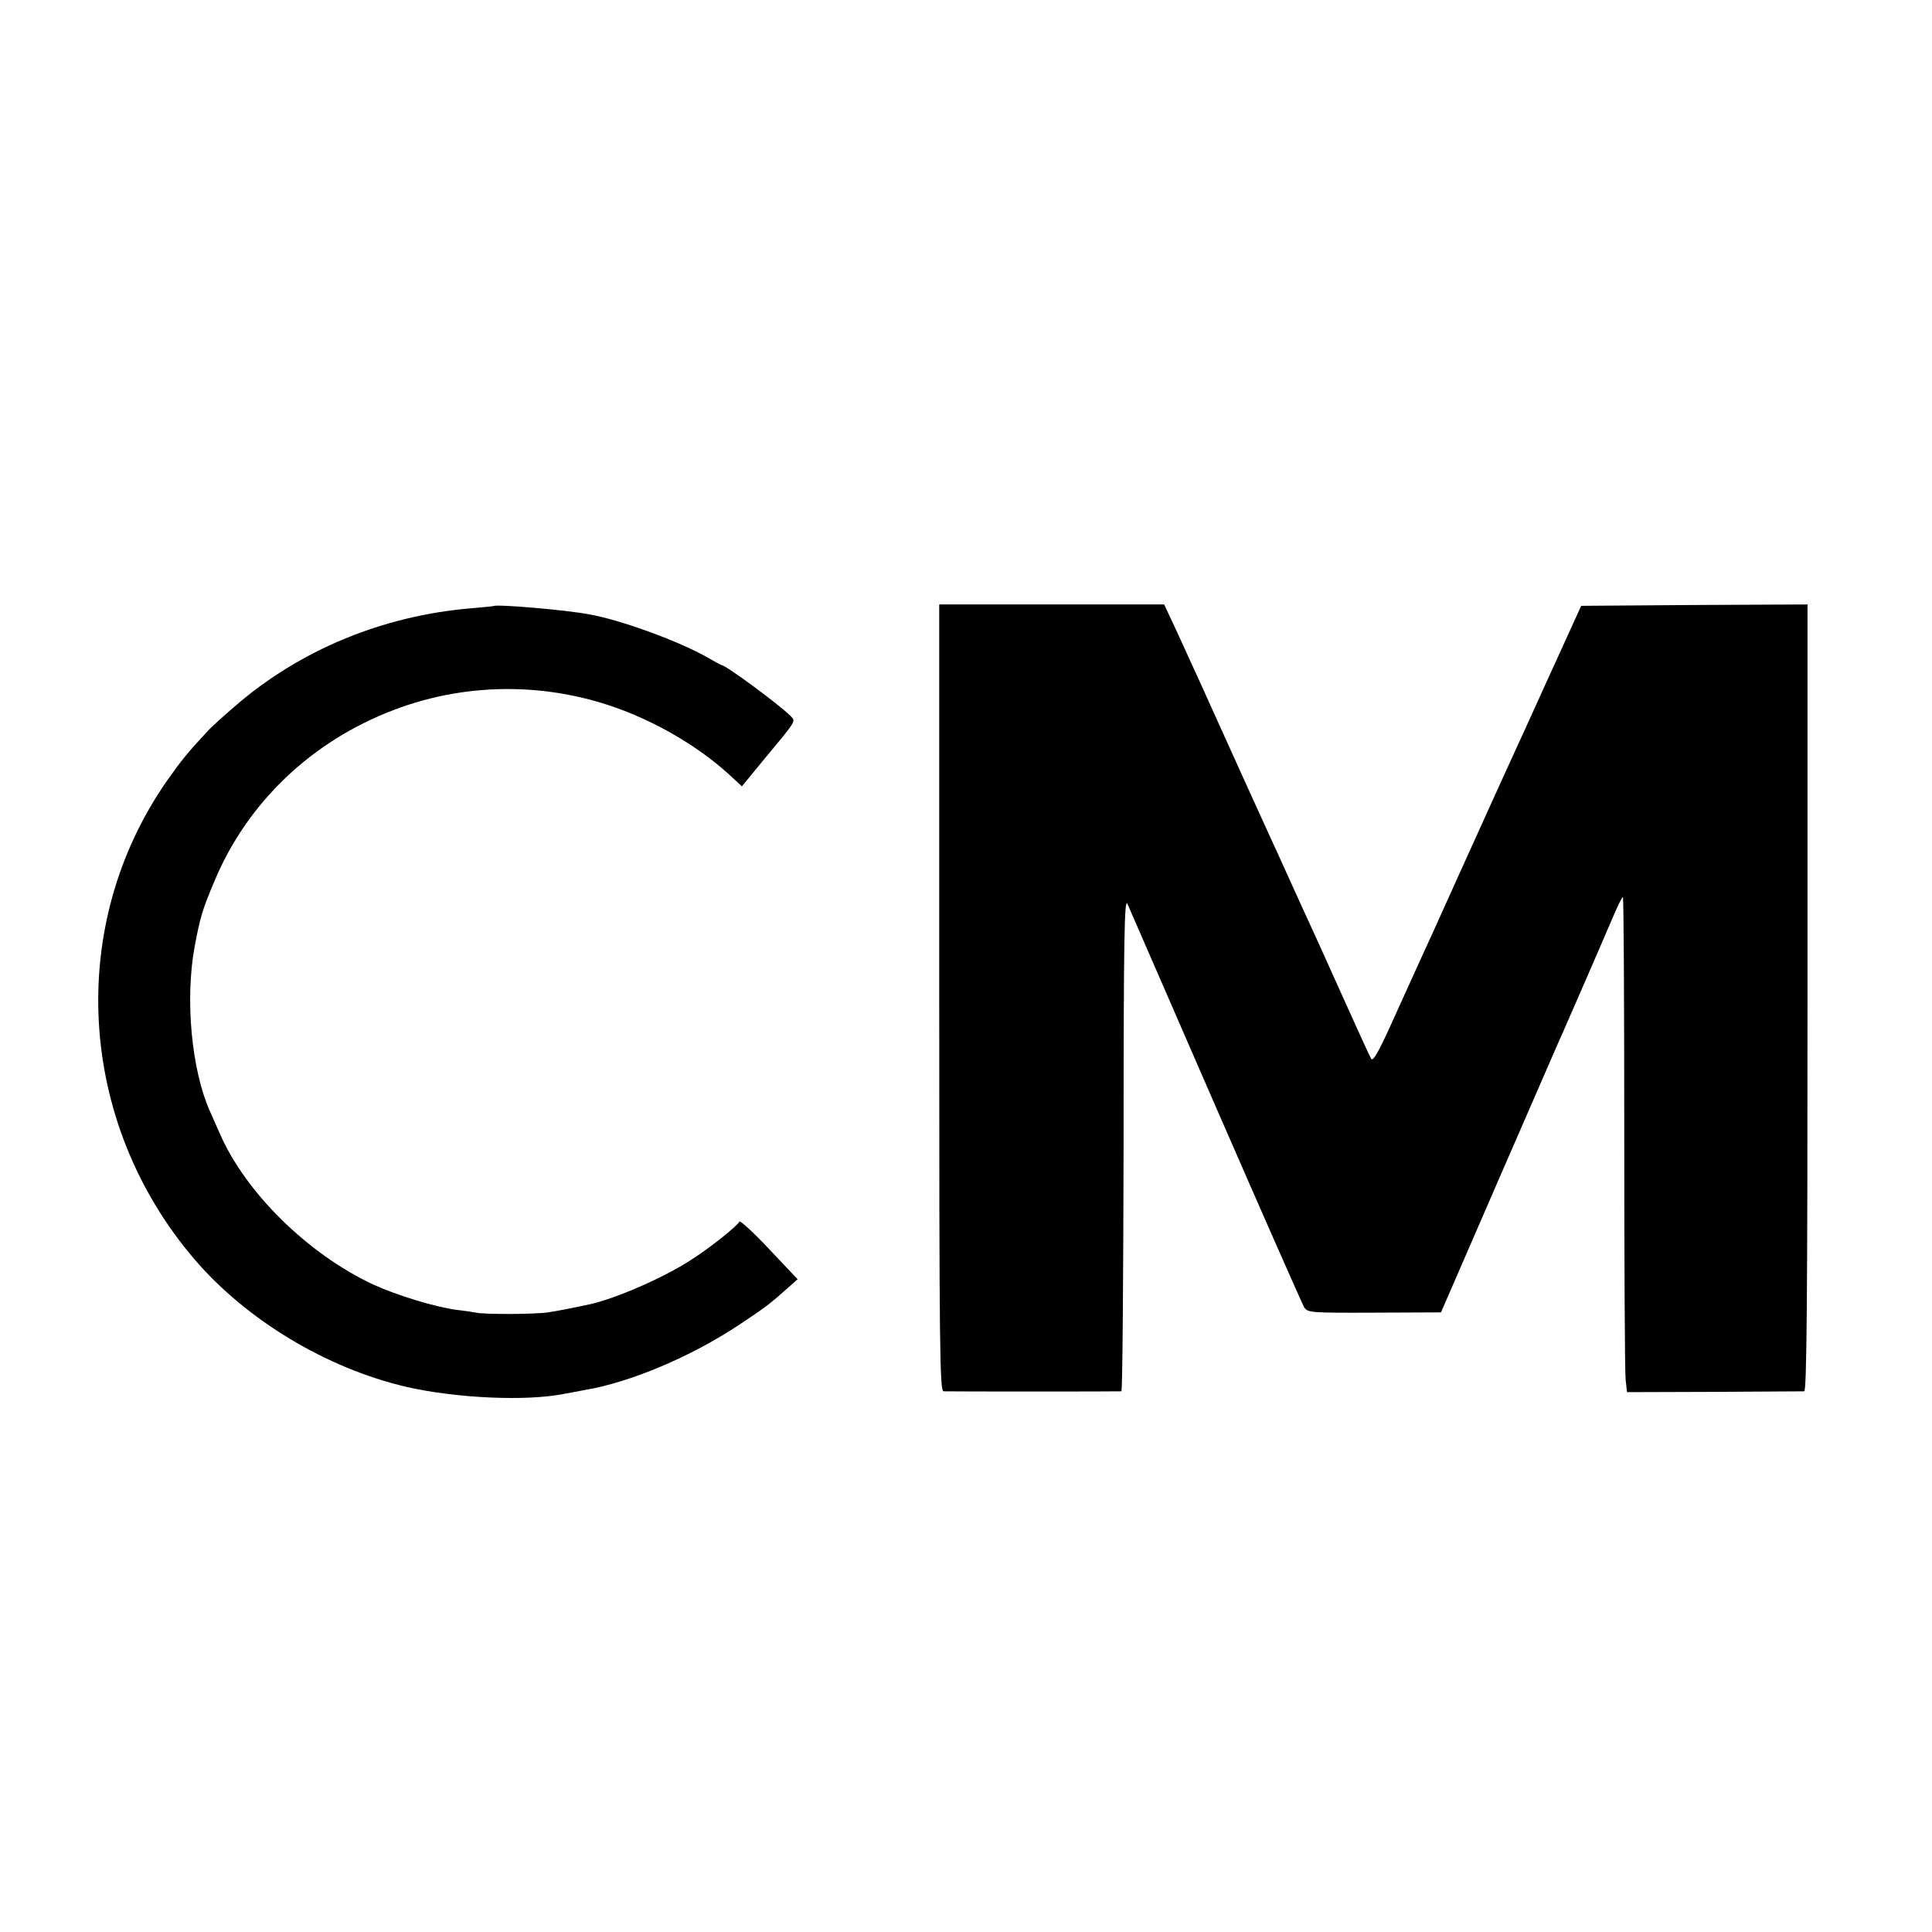
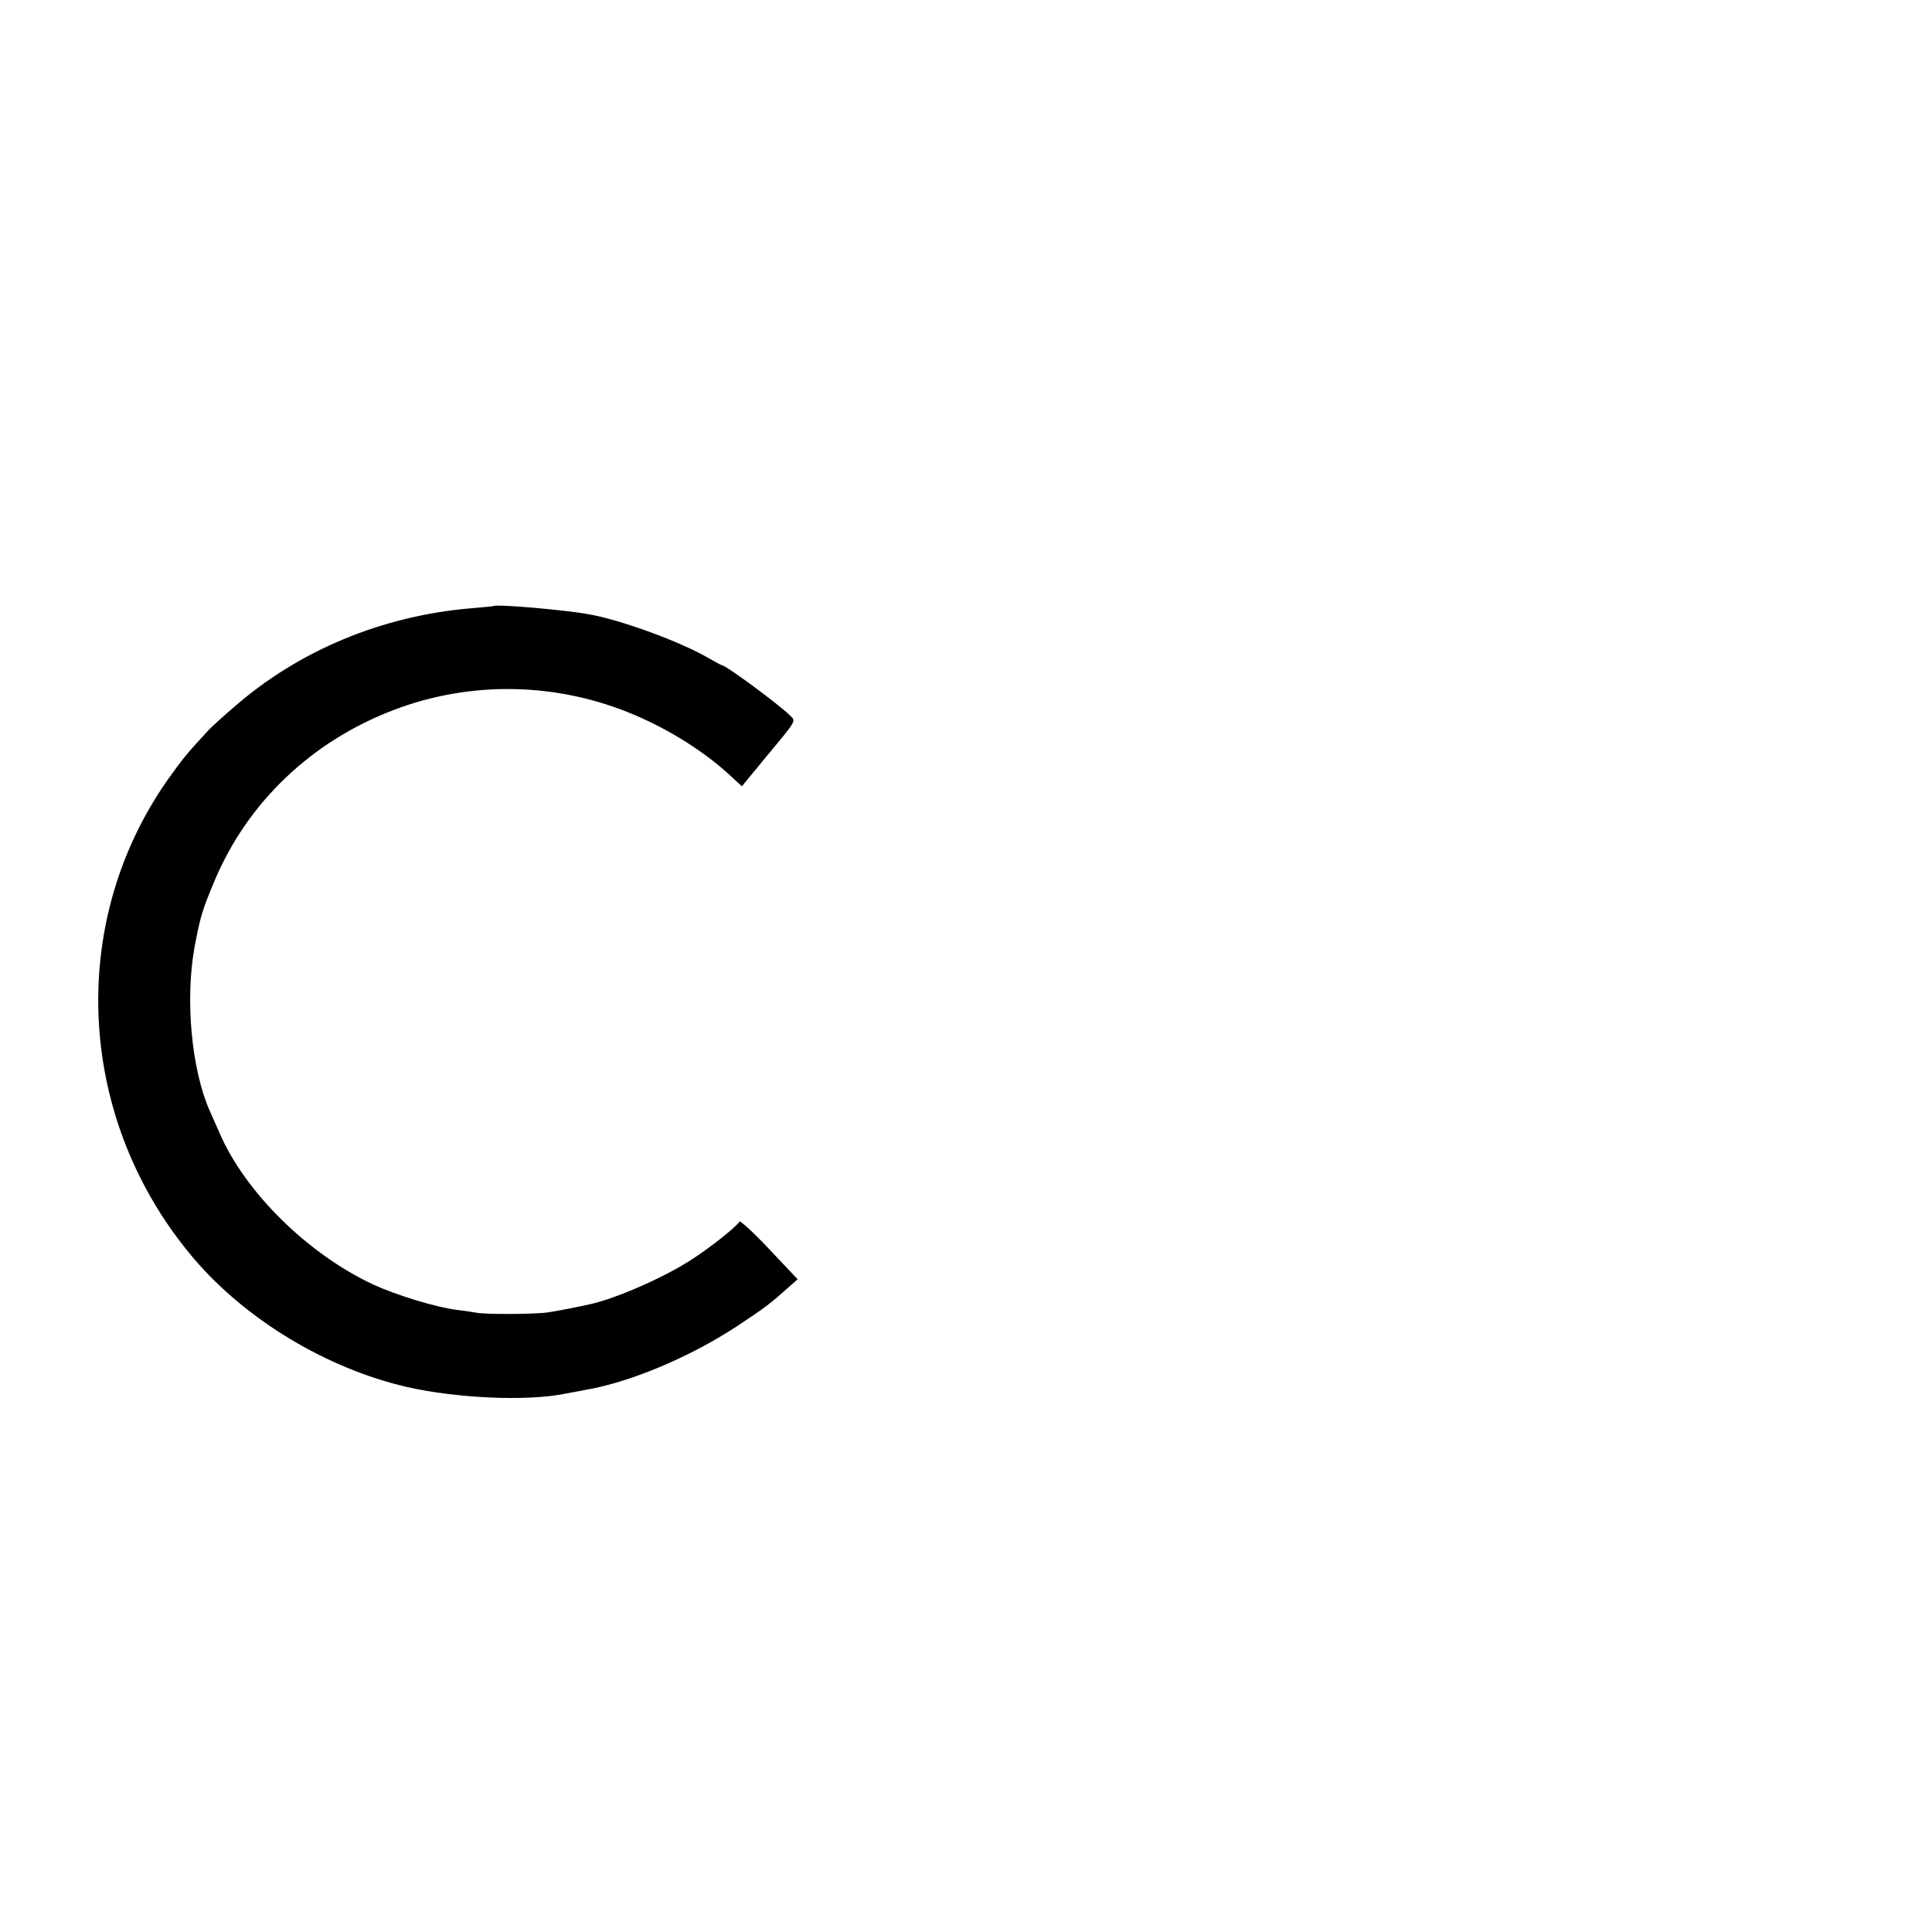
<svg xmlns="http://www.w3.org/2000/svg" version="1.0" width="700pt" height="700pt" viewBox="0 0 700 700" preserveAspectRatio="xMidYMid meet">
  <g transform="translate(0,700) scale(0.1,-0.1)" fill="#000000" stroke="none">
    <path d="M1787 4804 c-1 -1 -38 -4 -81 -8 -320 -27 -622 -152 -856 -356 -41 -35 -84 -74 -95 -86 -77 -83 -97 -108 -148 -180 -368 -525 -328 -1238 97 -1736 189 -221 480 -396 769 -463 179 -41 434 -53 572 -25 28 5 61 11 75 14 162 27 383 120 555 234 98 65 114 77 181 137 l34 30 -103 109 c-57 61 -106 105 -108 100 -6 -15 -110 -98 -177 -140 -97 -63 -269 -138 -362 -159 -41 -9 -124 -26 -155 -30 -45 -7 -229 -8 -260 -1 -11 2 -42 7 -70 10 -77 10 -218 53 -303 92 -237 111 -464 334 -557 550 -14 32 -30 68 -35 79 -66 149 -90 403 -55 594 20 107 28 135 73 241 119 283 351 504 647 617 281 108 596 101 873 -17 132 -56 256 -135 350 -222 l40 -37 83 101 c118 142 113 134 92 155 -42 42 -234 183 -248 183 -2 0 -26 13 -52 28 -99 57 -313 136 -428 156 -83 16 -339 38 -348 30z" />
-     <path d="M3403 3385 c0 -1293 2 -1425 16 -1426 21 -1 634 -1 644 0 4 1 7 405 8 899 0 752 3 892 14 867 7 -16 151 -347 320 -735 169 -388 313 -714 320 -726 13 -20 20 -21 255 -20 l241 1 215 495 c119 272 221 509 229 525 22 50 129 295 181 417 16 37 31 68 34 68 3 0 5 -384 5 -853 0 -468 2 -872 5 -896 l5 -45 315 1 c173 1 320 2 327 2 9 1 12 319 12 1426 l0 1425 -410 -2 -410 -3 -123 -270 c-67 -148 -130 -286 -139 -305 -9 -19 -81 -179 -161 -355 -79 -176 -160 -354 -179 -395 -19 -41 -60 -133 -92 -203 -42 -92 -61 -124 -67 -113 -5 8 -54 115 -109 238 -55 123 -112 248 -126 278 -24 53 -56 122 -100 220 -36 77 -274 603 -295 650 -12 25 -33 72 -48 105 -15 33 -37 81 -50 108 l-22 47 -407 0 -408 0 0 -1425z" />
  </g>
</svg>